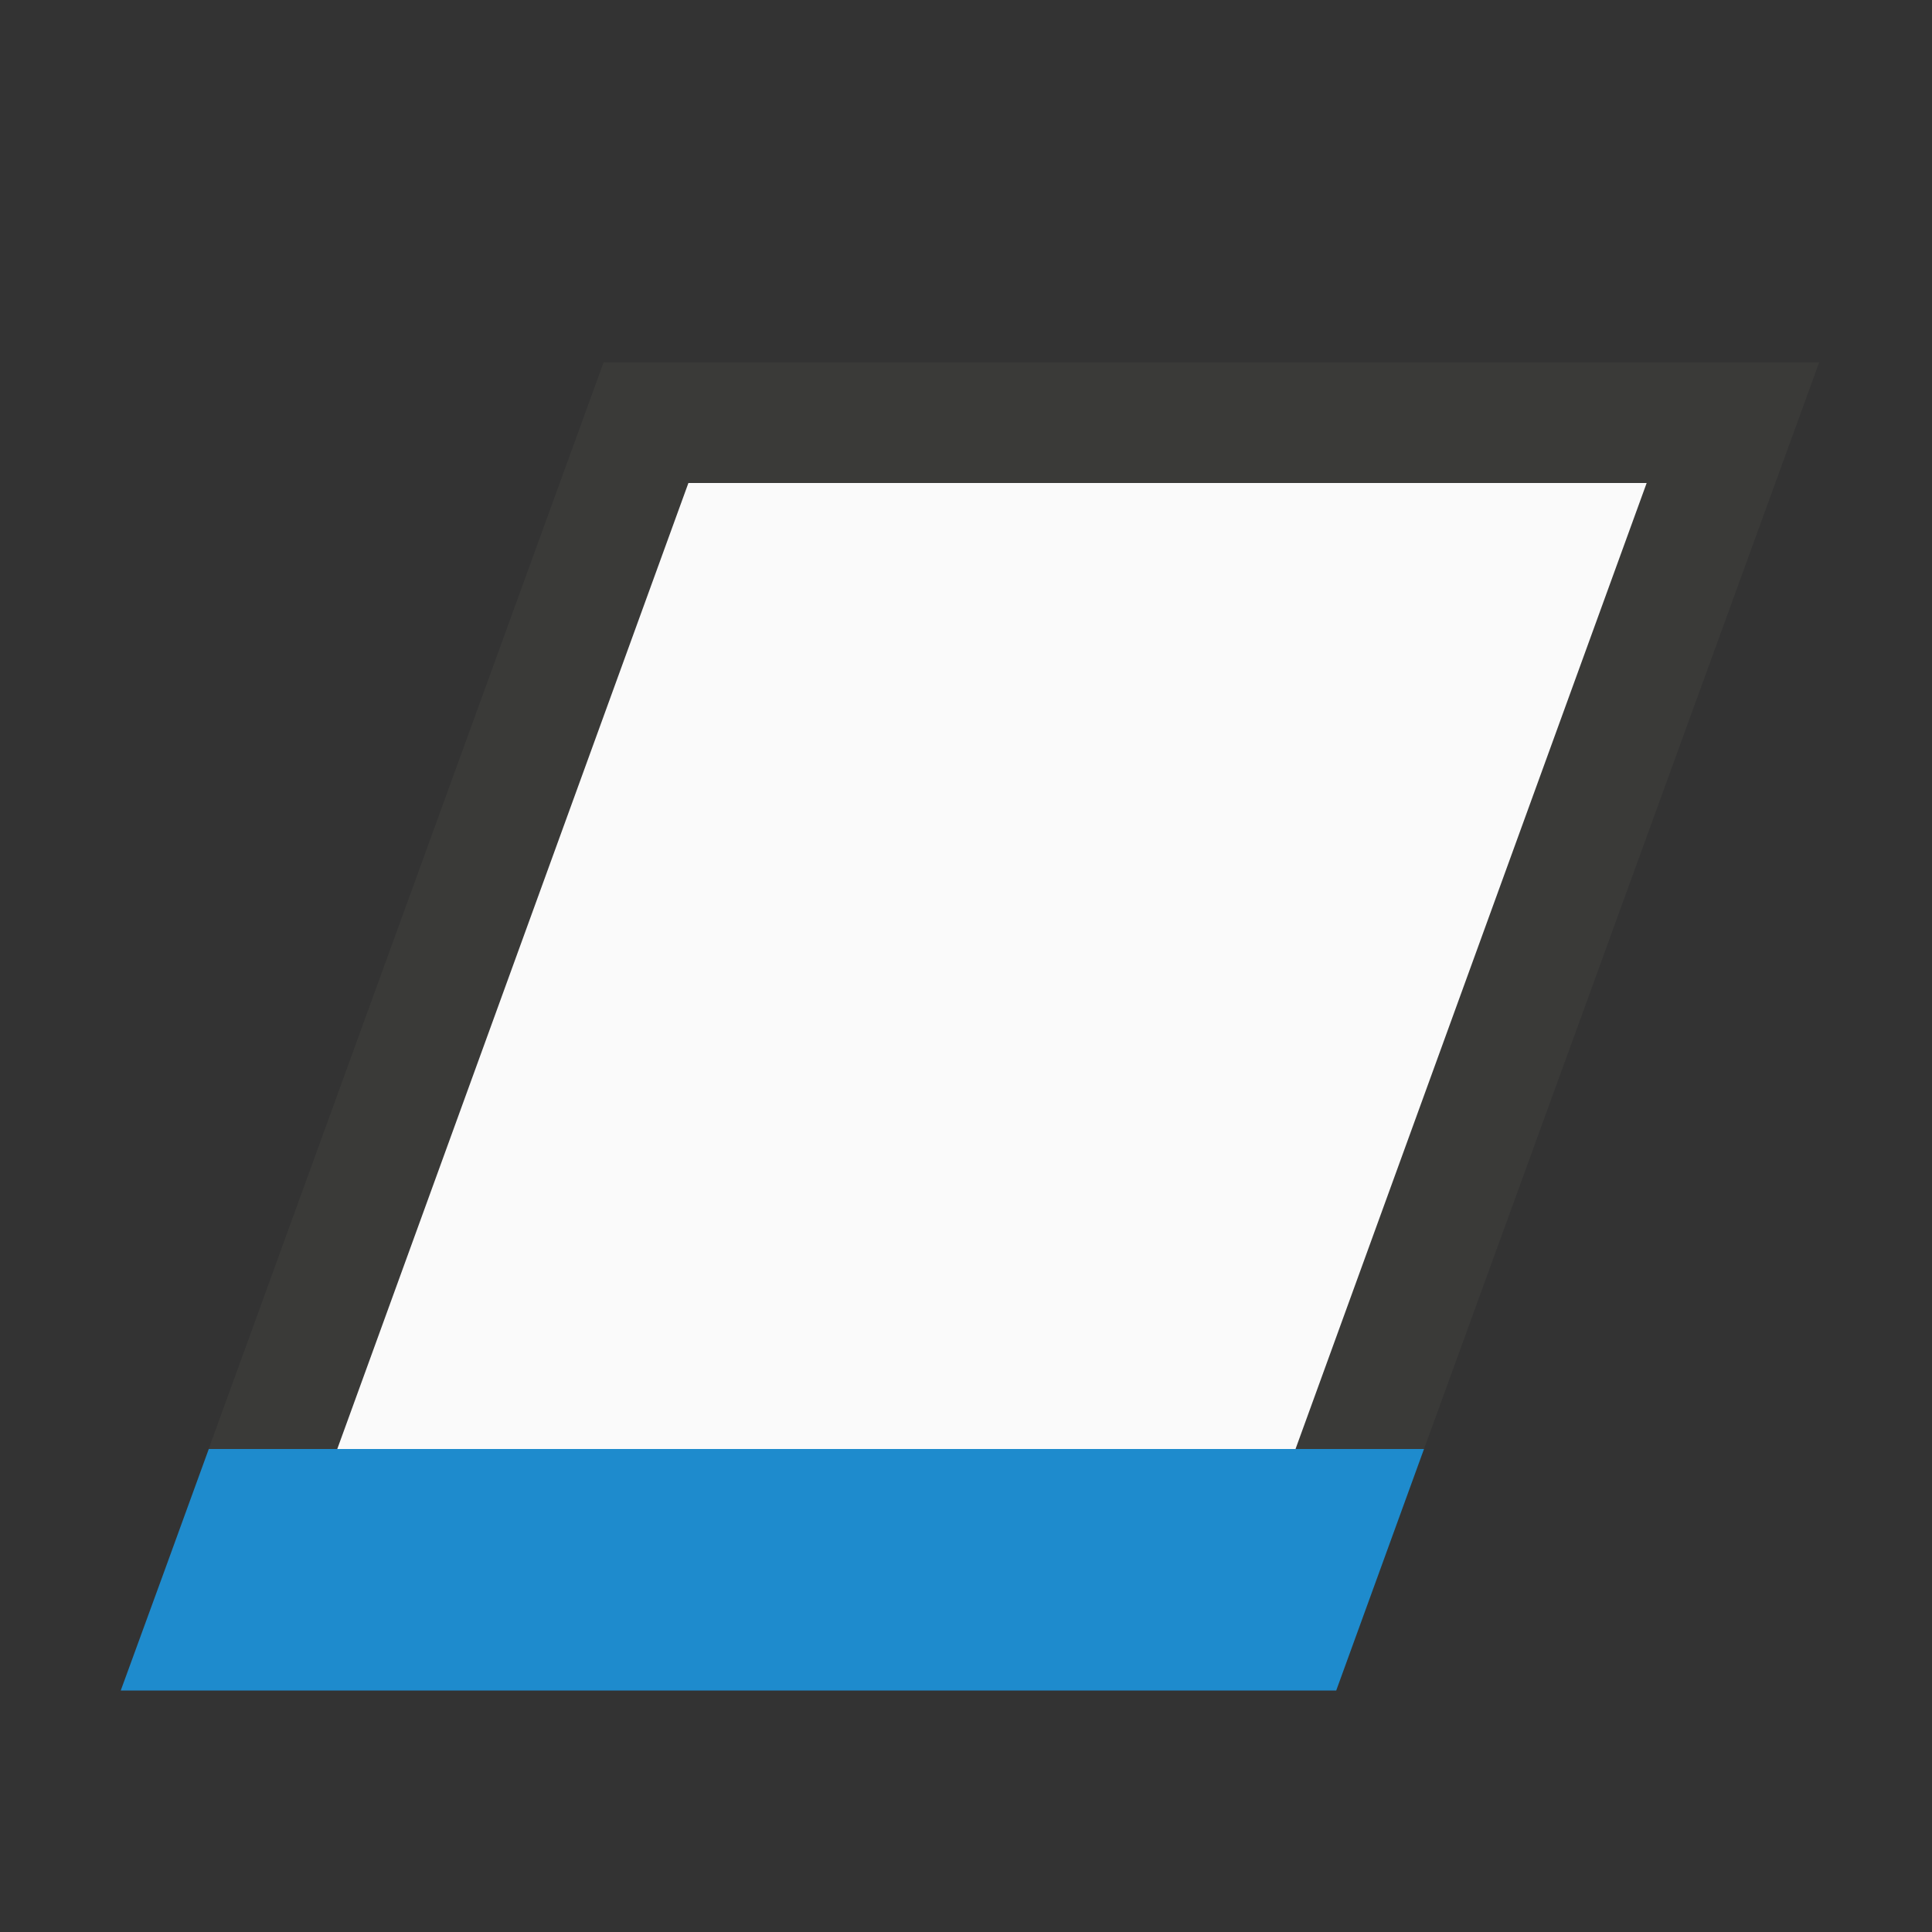
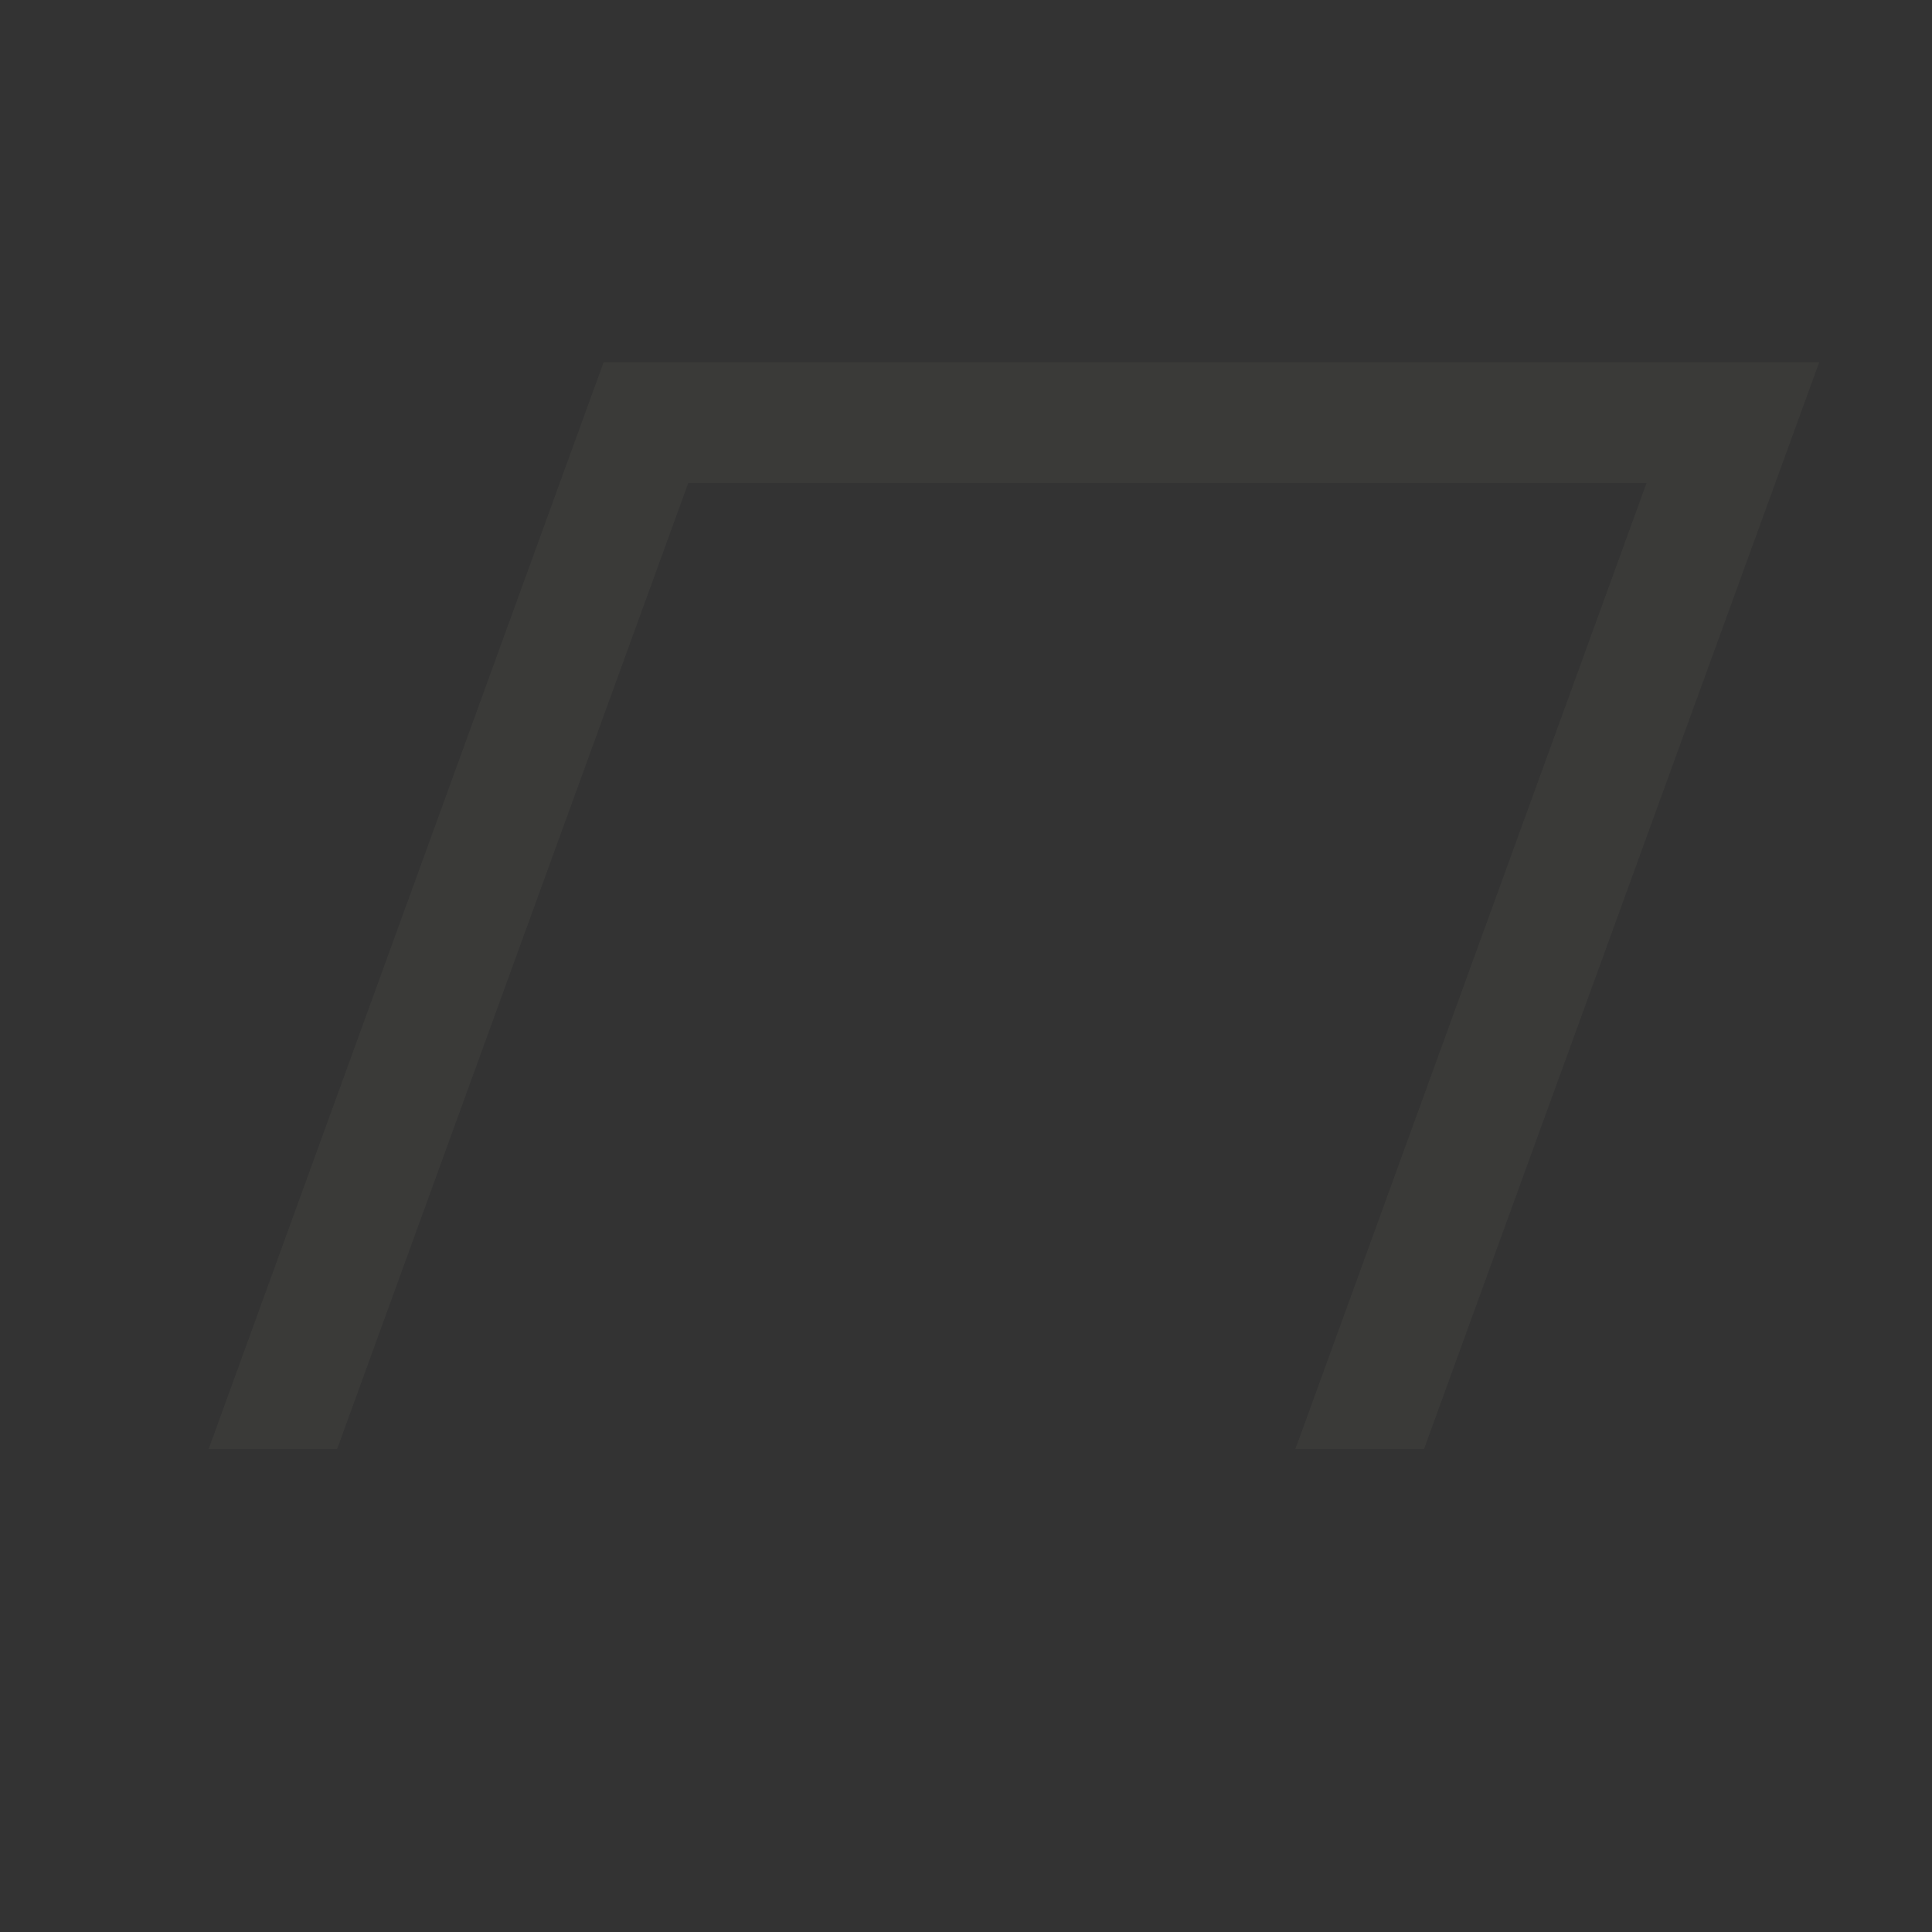
<svg xmlns="http://www.w3.org/2000/svg" viewBox="0 0 16 16">
  <rect x="0" y="0" width="16" height="16" fill="#333333" stroke="none" />
  <g transform="matrix(-1 0 0 -1 16.066 17)">
    <path d="m4.273 5-3.211 8.83-.062.17h.729.338 7.934 1 .066l3.271-9h-1.064l-2.908 8h-7.936l2.908-8h-1.064z" fill="#3a3a38" />
-     <path d="m5 3-.727 2h10.064c.242-.667.485-1.333.729-2-3.678 0-6.751 0-10.066 0z" fill="#1e8bcd" />
-     <path d="m13.273 5-2.908 8h-7.936l2.908-8z" fill="#fafafa" />
  </g>
</svg>